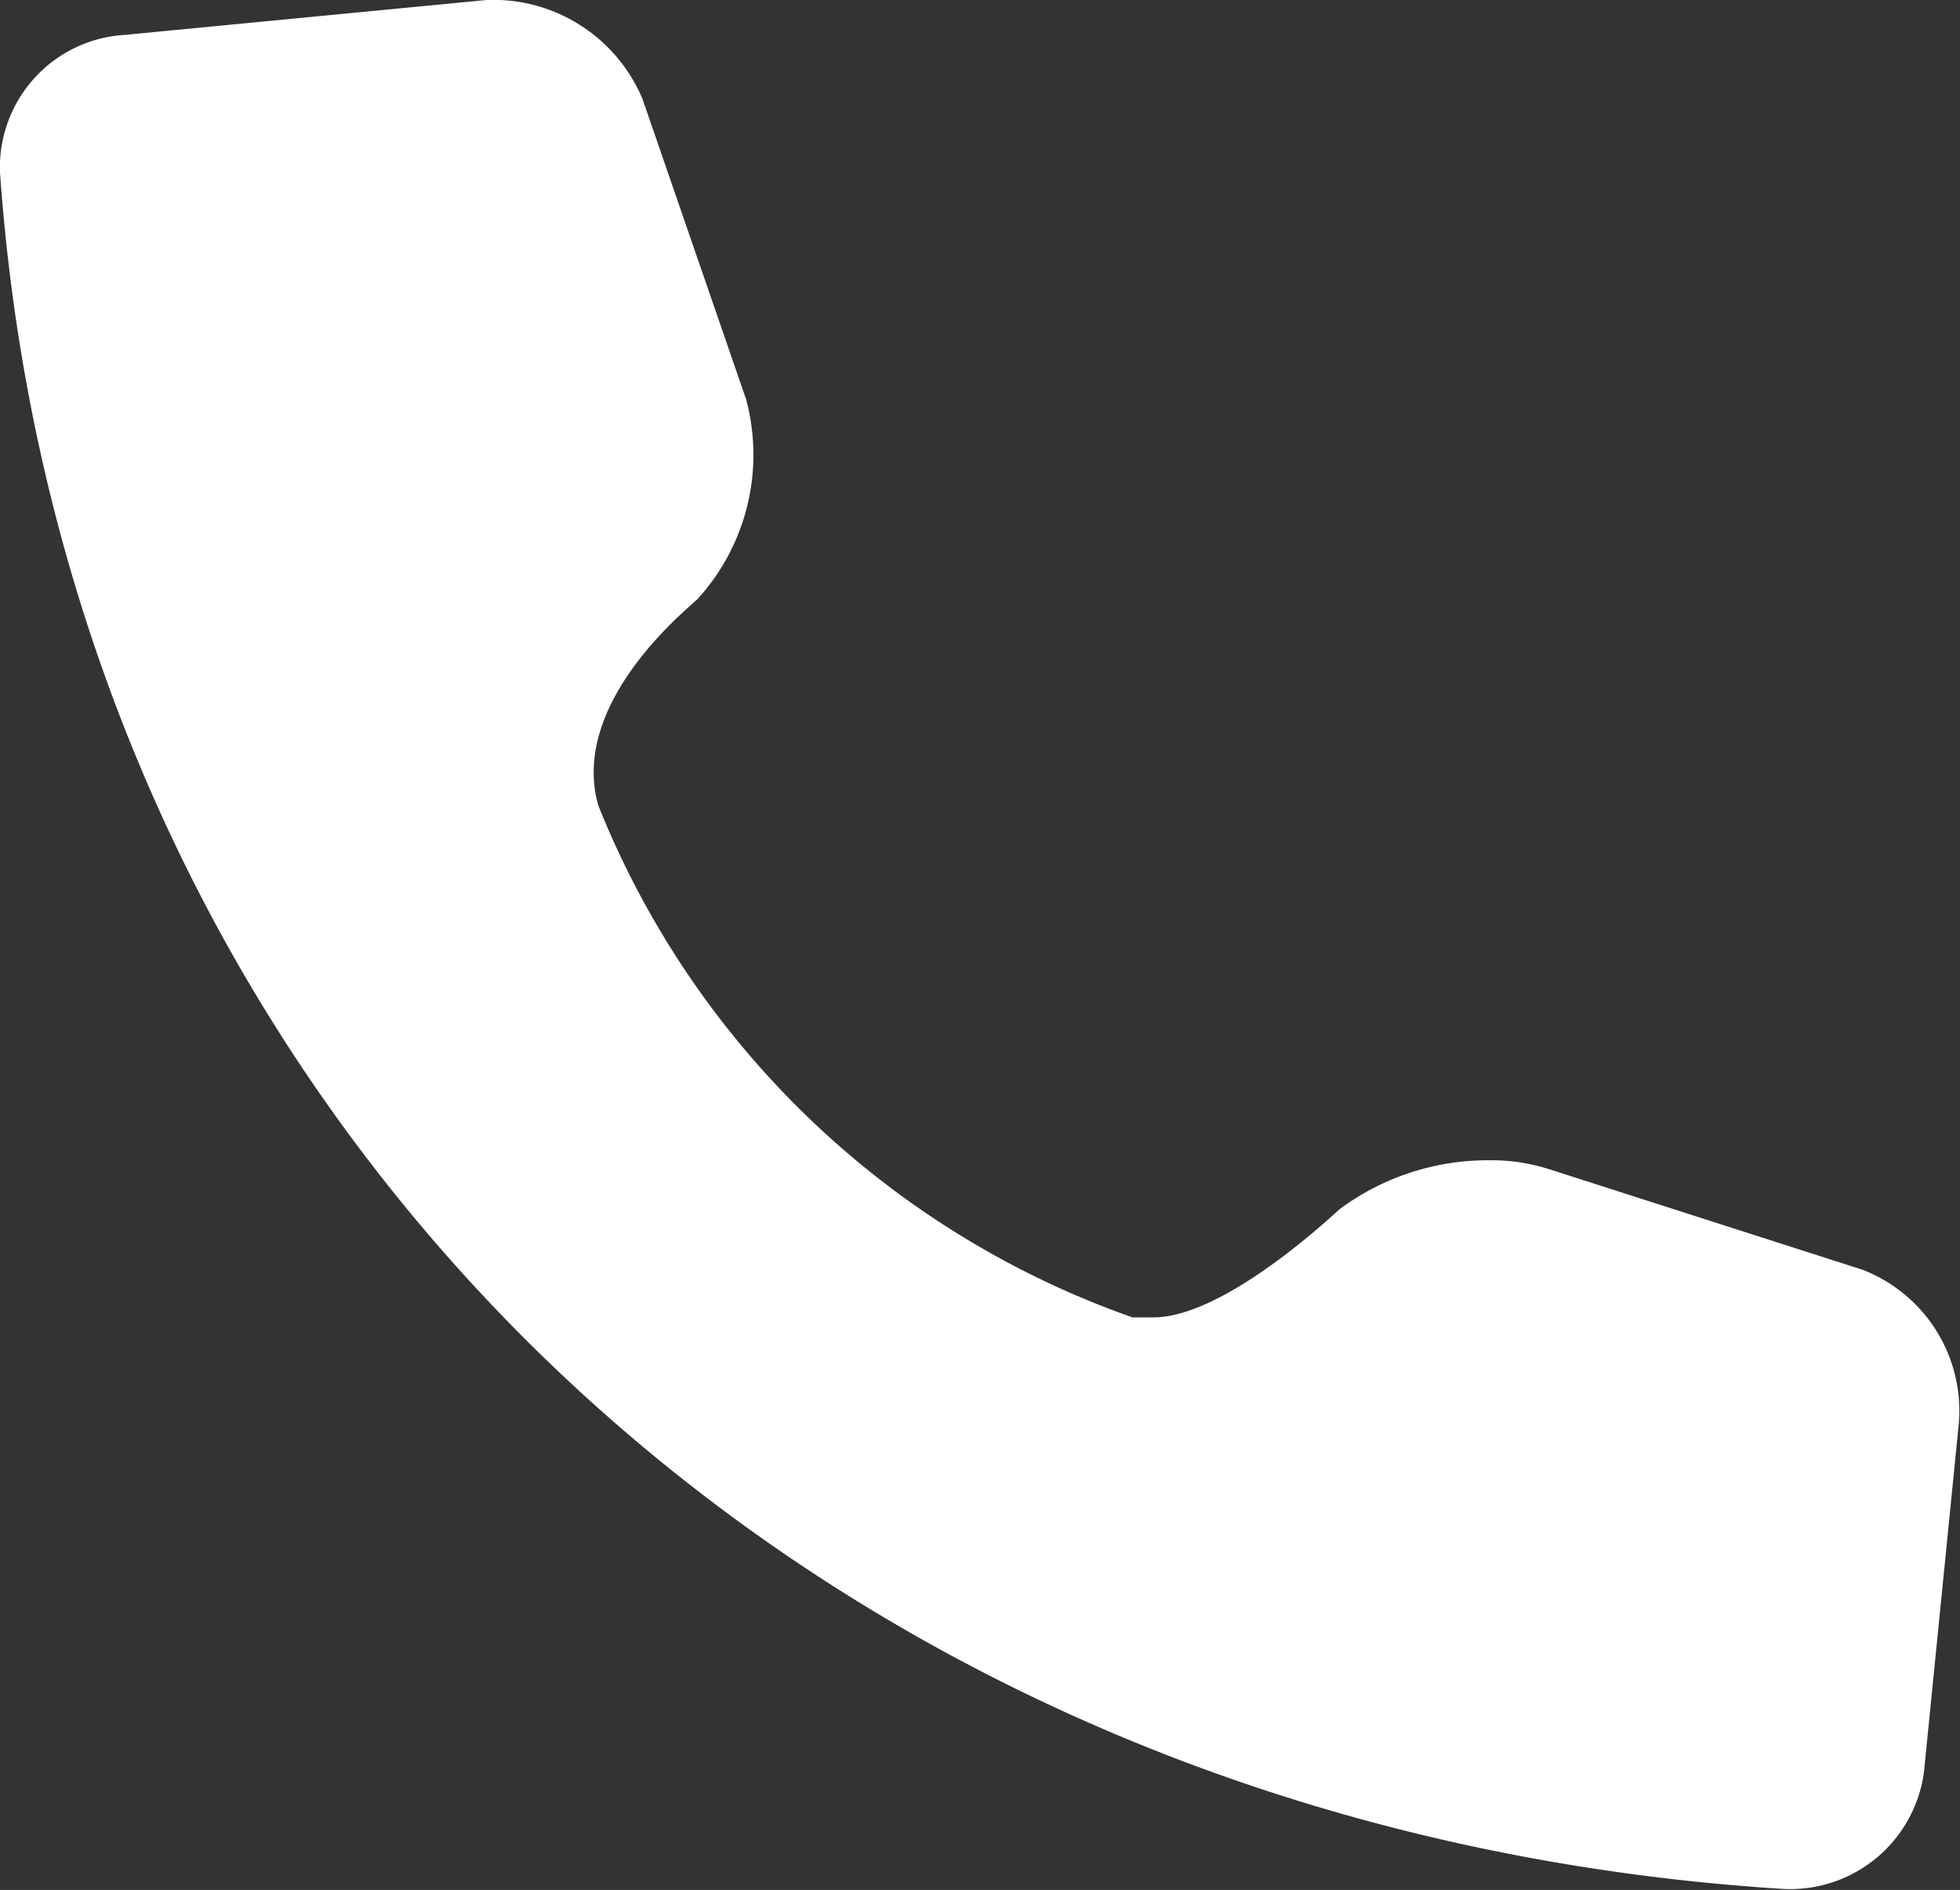
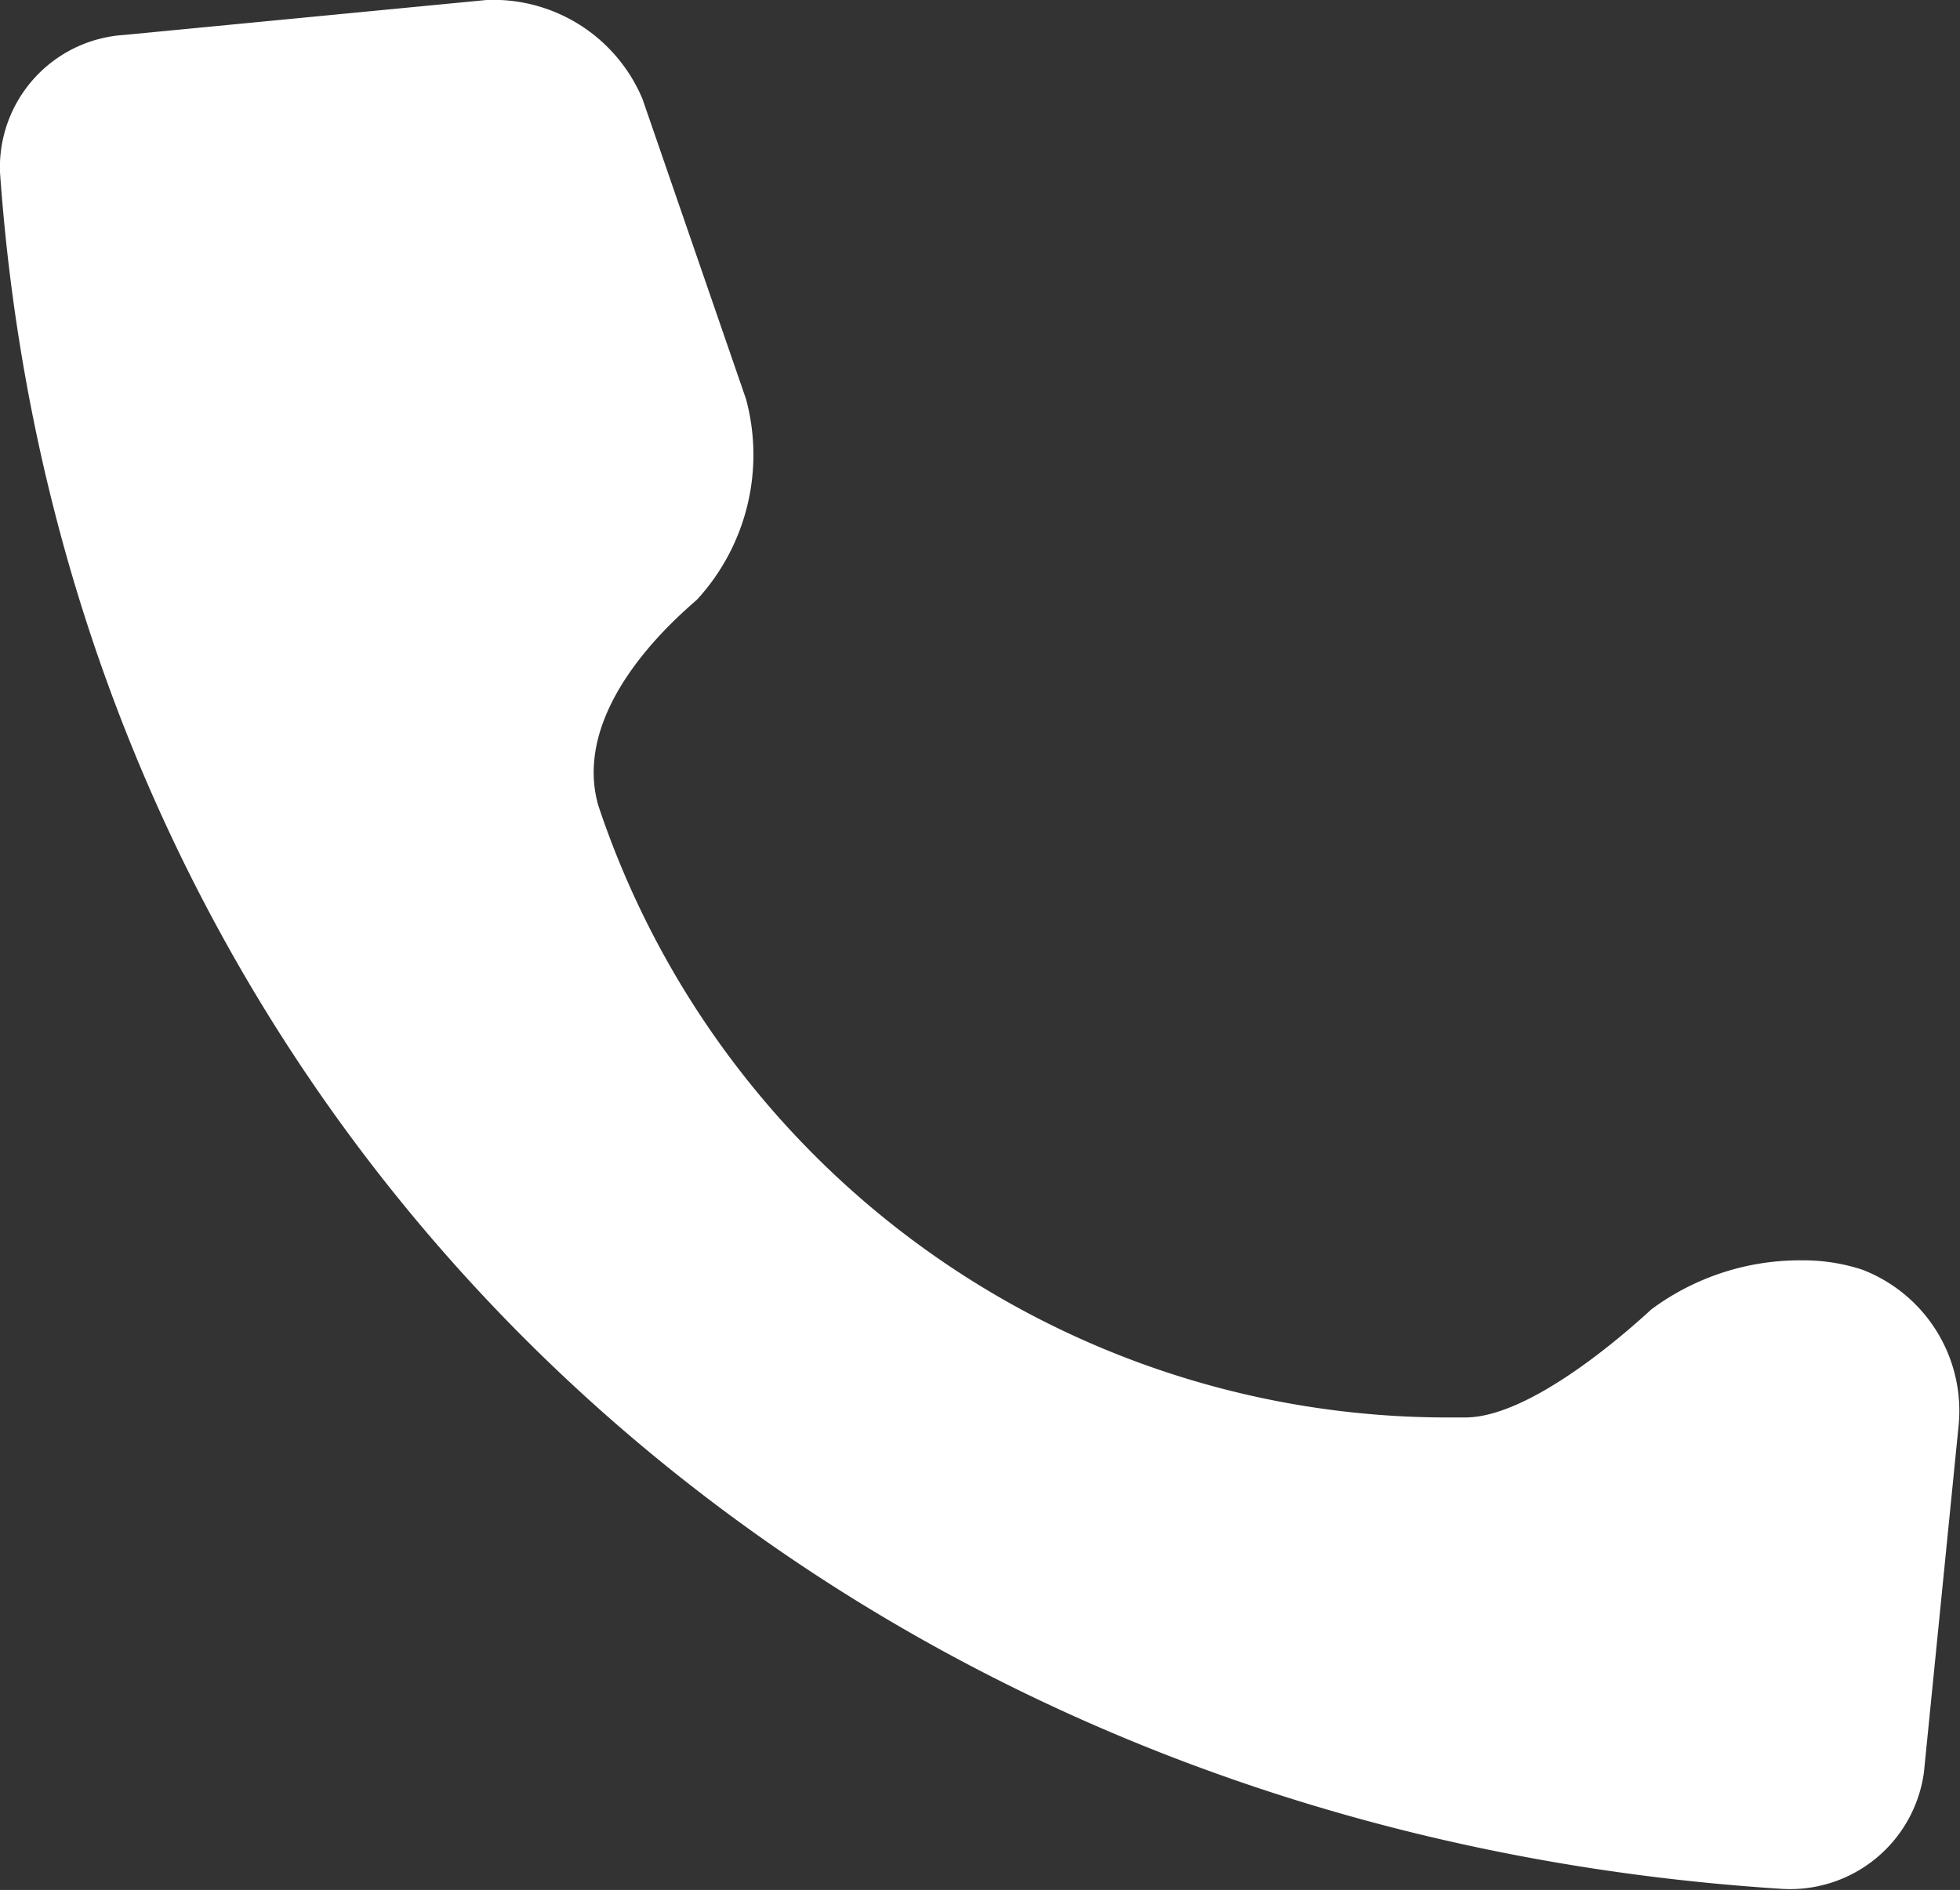
<svg xmlns="http://www.w3.org/2000/svg" viewBox="0 0 16.84 16.24">
  <rect x="0" y="0" width="16.84" height="16.24" fill="#333333" stroke="none" />
  <defs>
    <style>.cls-1{fill:#fff;}</style>
  </defs>
  <g id="Layer_2" data-name="Layer 2">
    <g id="layer">
-       <path class="cls-1" d="M16,10.91l-2.68-.86a1.62,1.62,0,0,0-.52-.08,2.14,2.14,0,0,0-1.29.42c-.1.09-1,.93-1.6.93l-.18,0A7.69,7.69,0,0,1,5.14,6.92C4.88,6,6,5.16,6,5.14a1.84,1.84,0,0,0,.41-1.71L5.52.85A1.39,1.39,0,0,0,4.18,0L1.07.3A1.14,1.14,0,0,0,0,1.48C.57,9.6,6.88,15.69,15.3,16.23a1.16,1.16,0,0,0,1.23-1l.3-3A1.3,1.3,0,0,0,16,10.91Z" />
+       <path class="cls-1" d="M16,10.91a1.62,1.62,0,0,0-.52-.08,2.14,2.14,0,0,0-1.29.42c-.1.09-1,.93-1.6.93l-.18,0A7.69,7.69,0,0,1,5.14,6.92C4.88,6,6,5.16,6,5.14a1.84,1.84,0,0,0,.41-1.71L5.52.85A1.39,1.39,0,0,0,4.18,0L1.07.3A1.14,1.14,0,0,0,0,1.48C.57,9.6,6.88,15.69,15.3,16.23a1.16,1.16,0,0,0,1.23-1l.3-3A1.3,1.3,0,0,0,16,10.91Z" />
    </g>
  </g>
</svg>